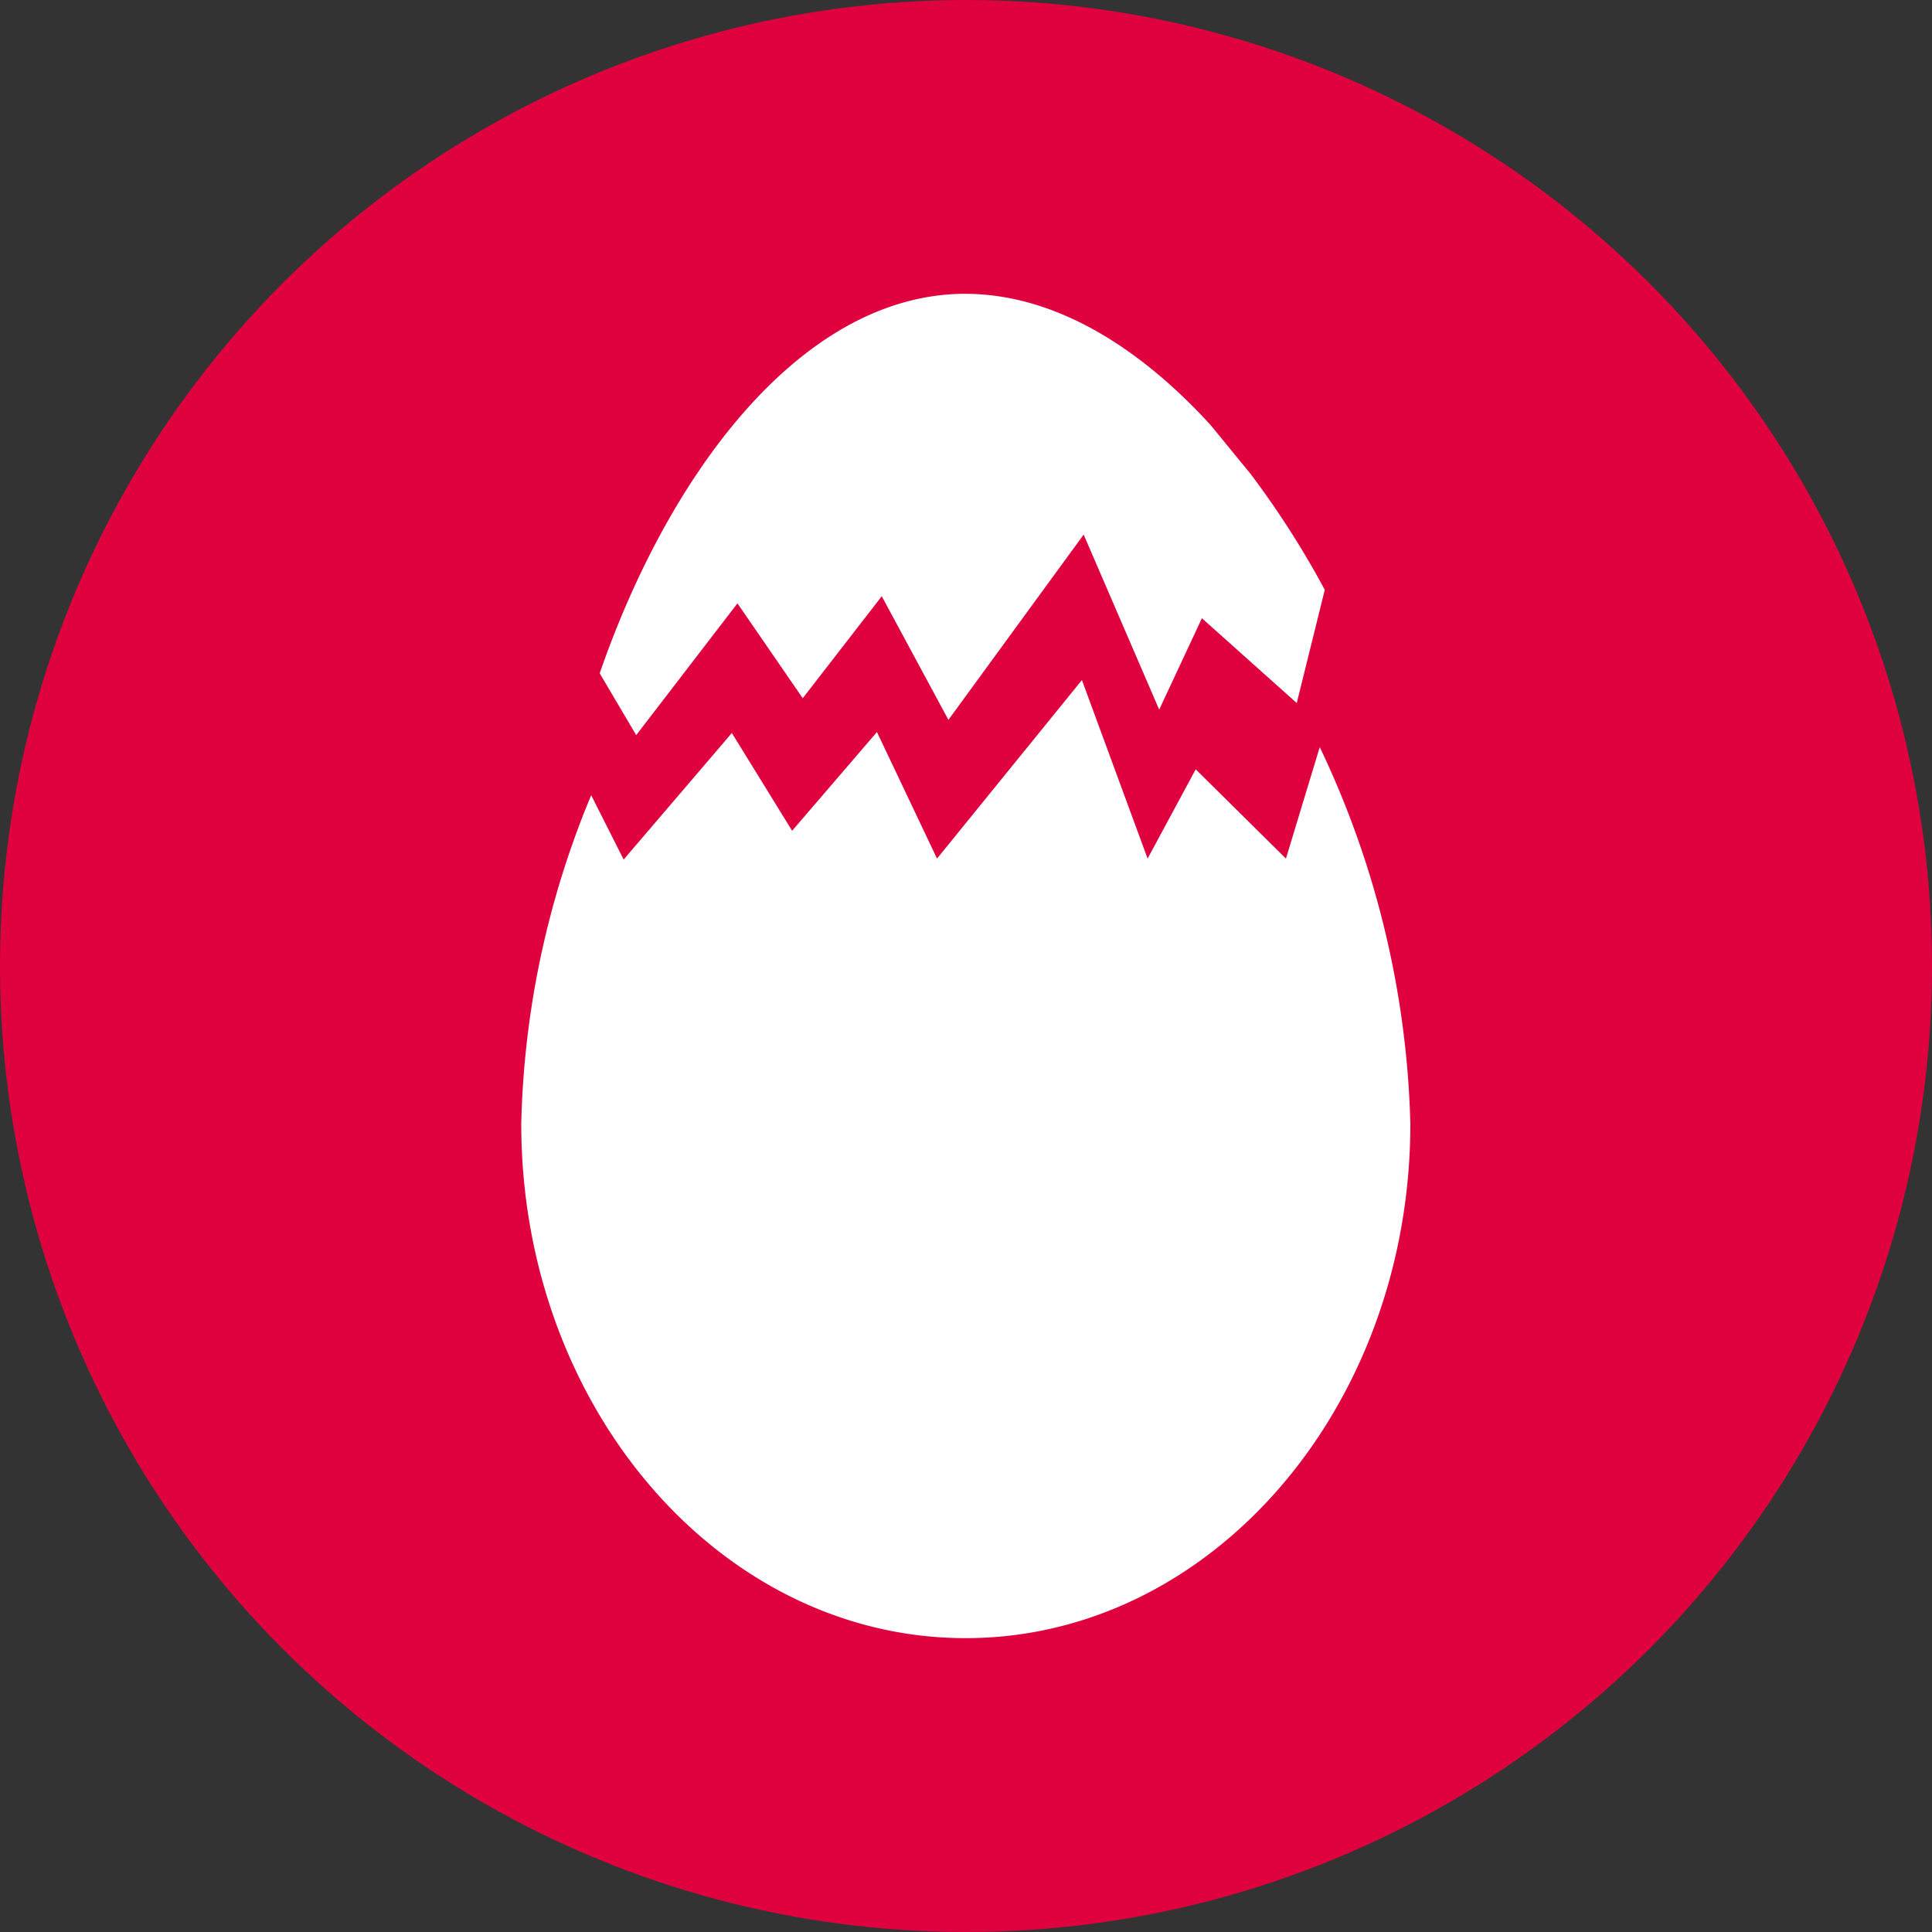
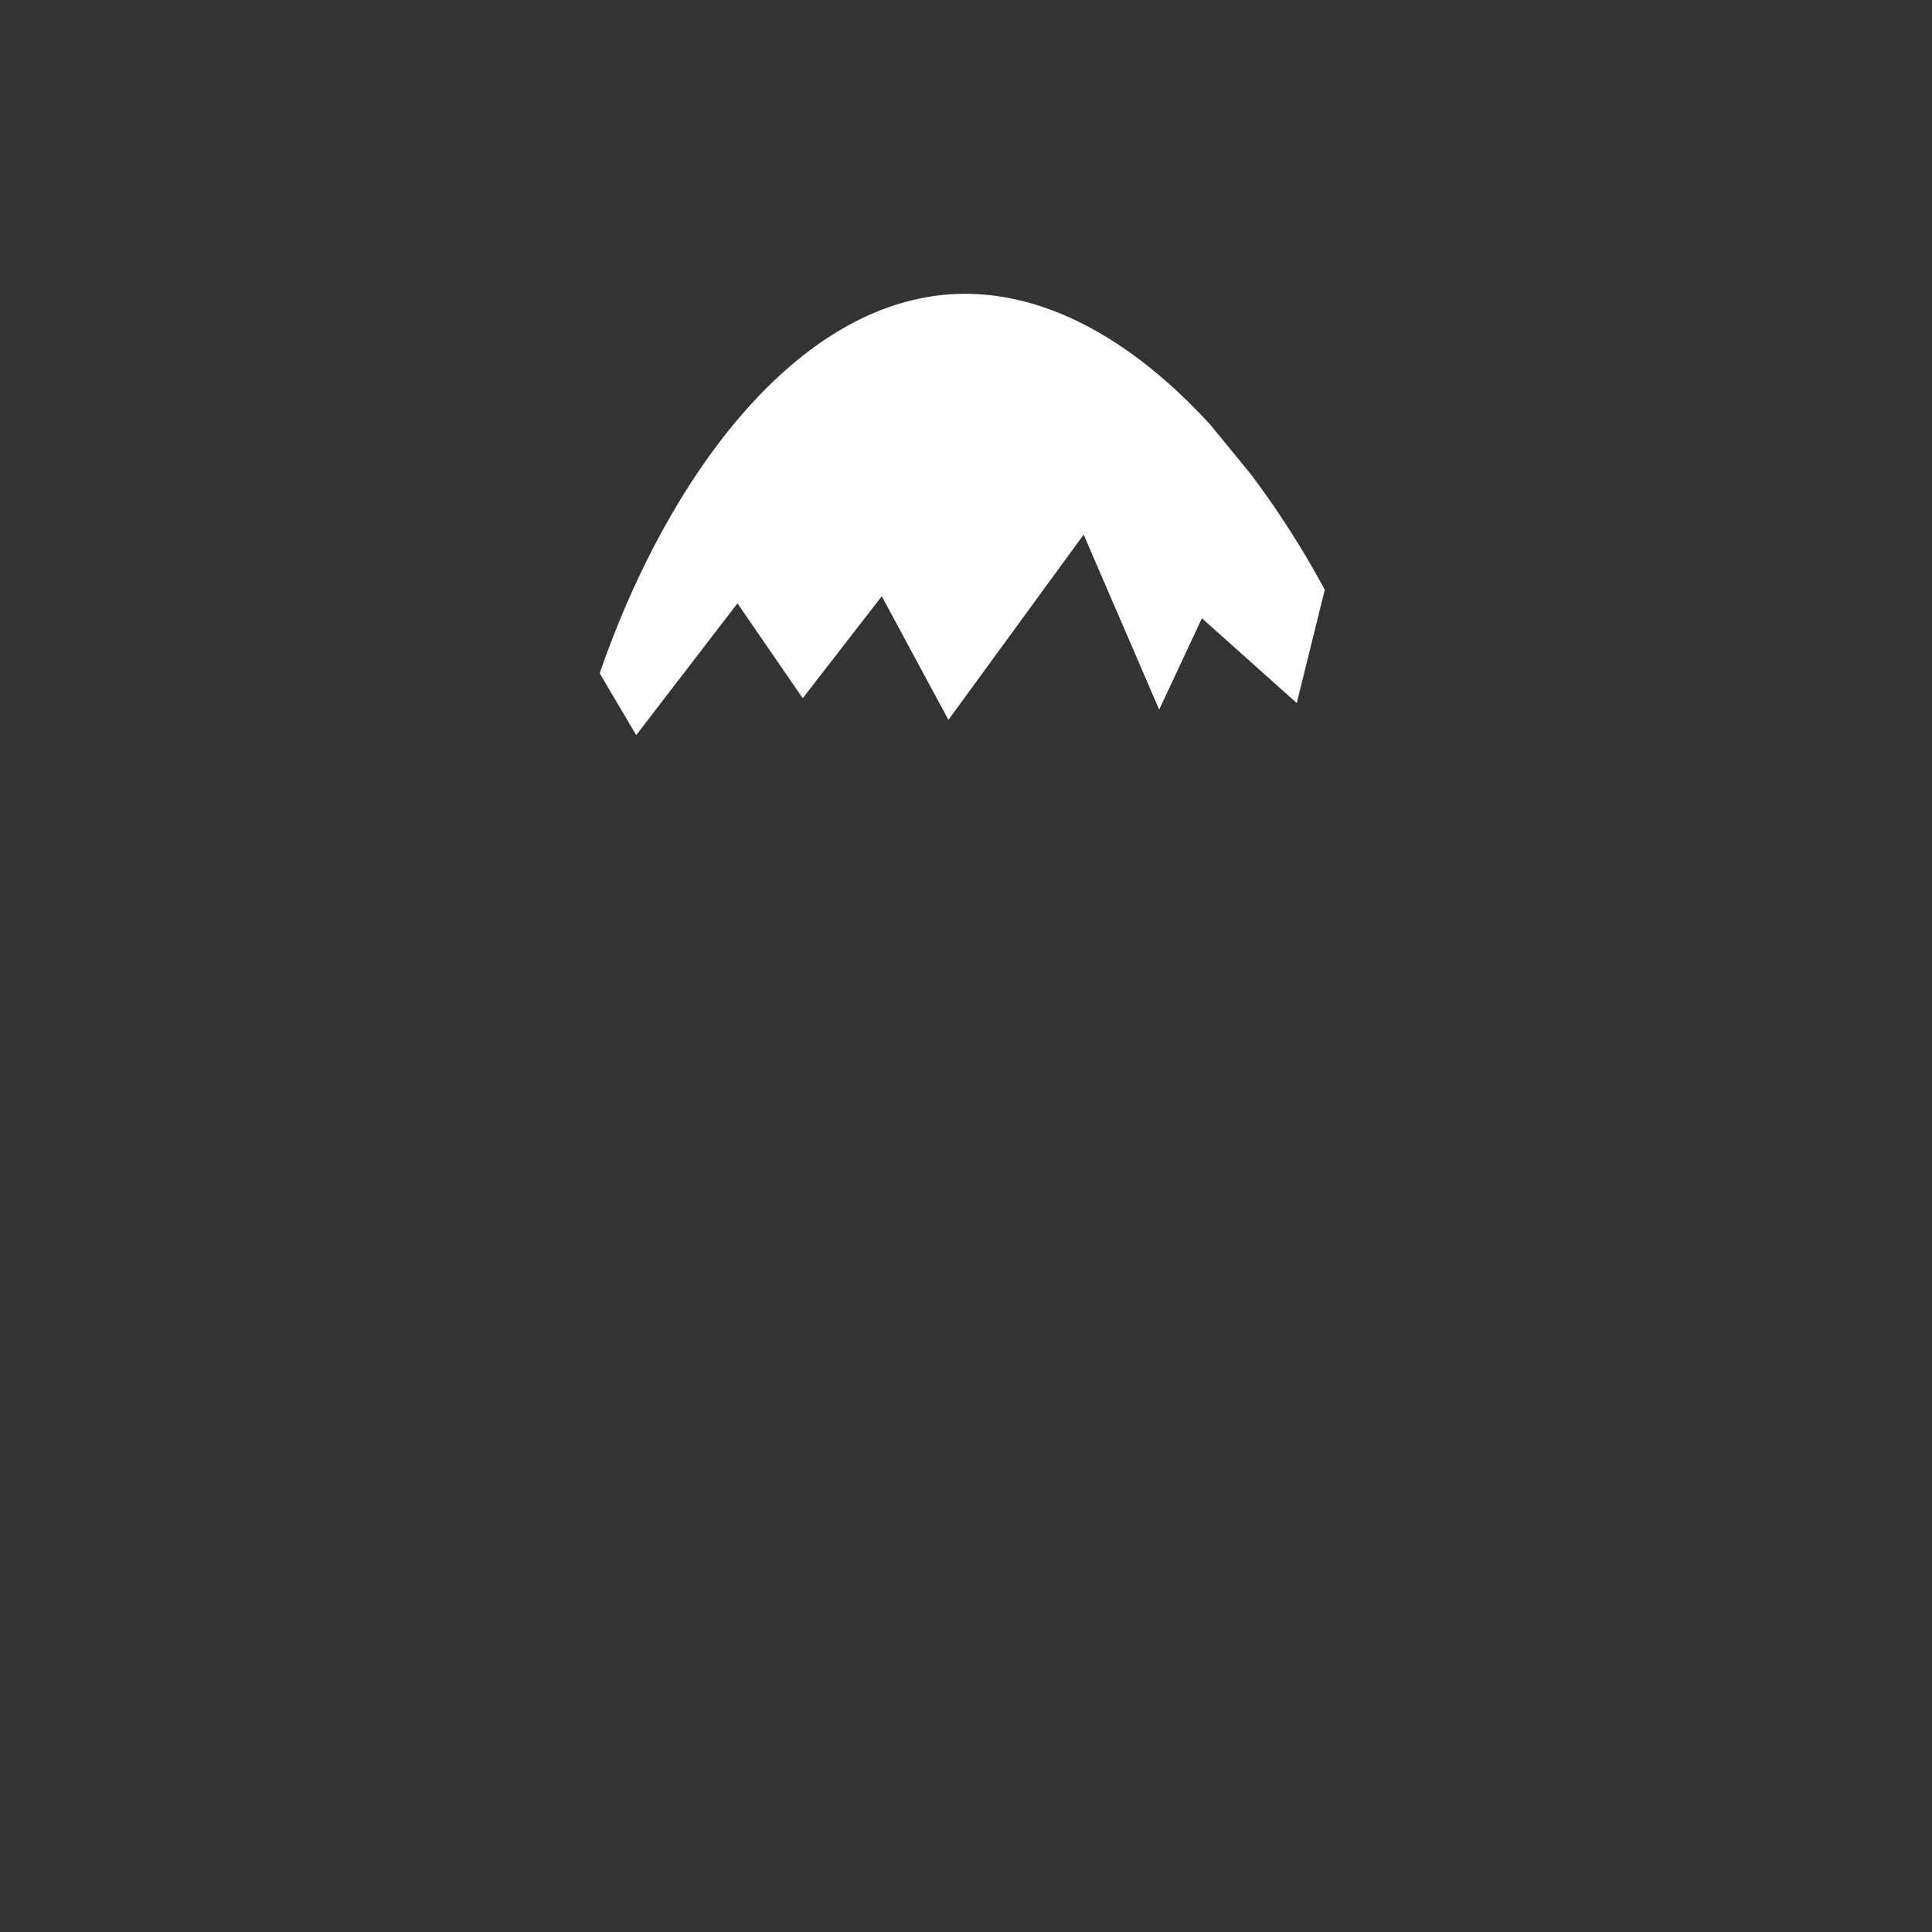
<svg xmlns="http://www.w3.org/2000/svg" id="Layer_1" data-name="Layer 1" viewBox="0 0 100 100">
  <rect x="0" y="0" width="100" height="100" fill="#333333" stroke="none" />
  <defs>
    <style>.cls-1{fill:#e0013f;}.cls-2{fill:#fff;}</style>
  </defs>
-   <circle class="cls-1" cx="50" cy="50" r="50" />
-   <path class="cls-2" d="M68.31,38.67l-1.75,5.77-4.67-4.62L59.4,44.44,56,35.2,48.5,44.44l-3.11-6.55L41,43l-3.12-5.06-5.6,6.55L30.6,41.16a46.82,46.82,0,0,0-3.62,17c0,14.7,10.31,26.63,23,26.63S73,72.86,73,58.16A48.07,48.07,0,0,0,68.31,38.67Z" />
  <path class="cls-2" d="M38.17,31.23l3.38,4.91,4.09-5.28,3.45,6.4,7-9.59L60,36.73,62.21,32l4.91,4.39,1.45-5.86a46.53,46.53,0,0,0-3.84-6L62.66,22c-3.91-4.28-8.49-7-13.25-6.78-8.14.4-14.82,9.37-18.37,19.63l1.89,3.2Z" />
</svg>